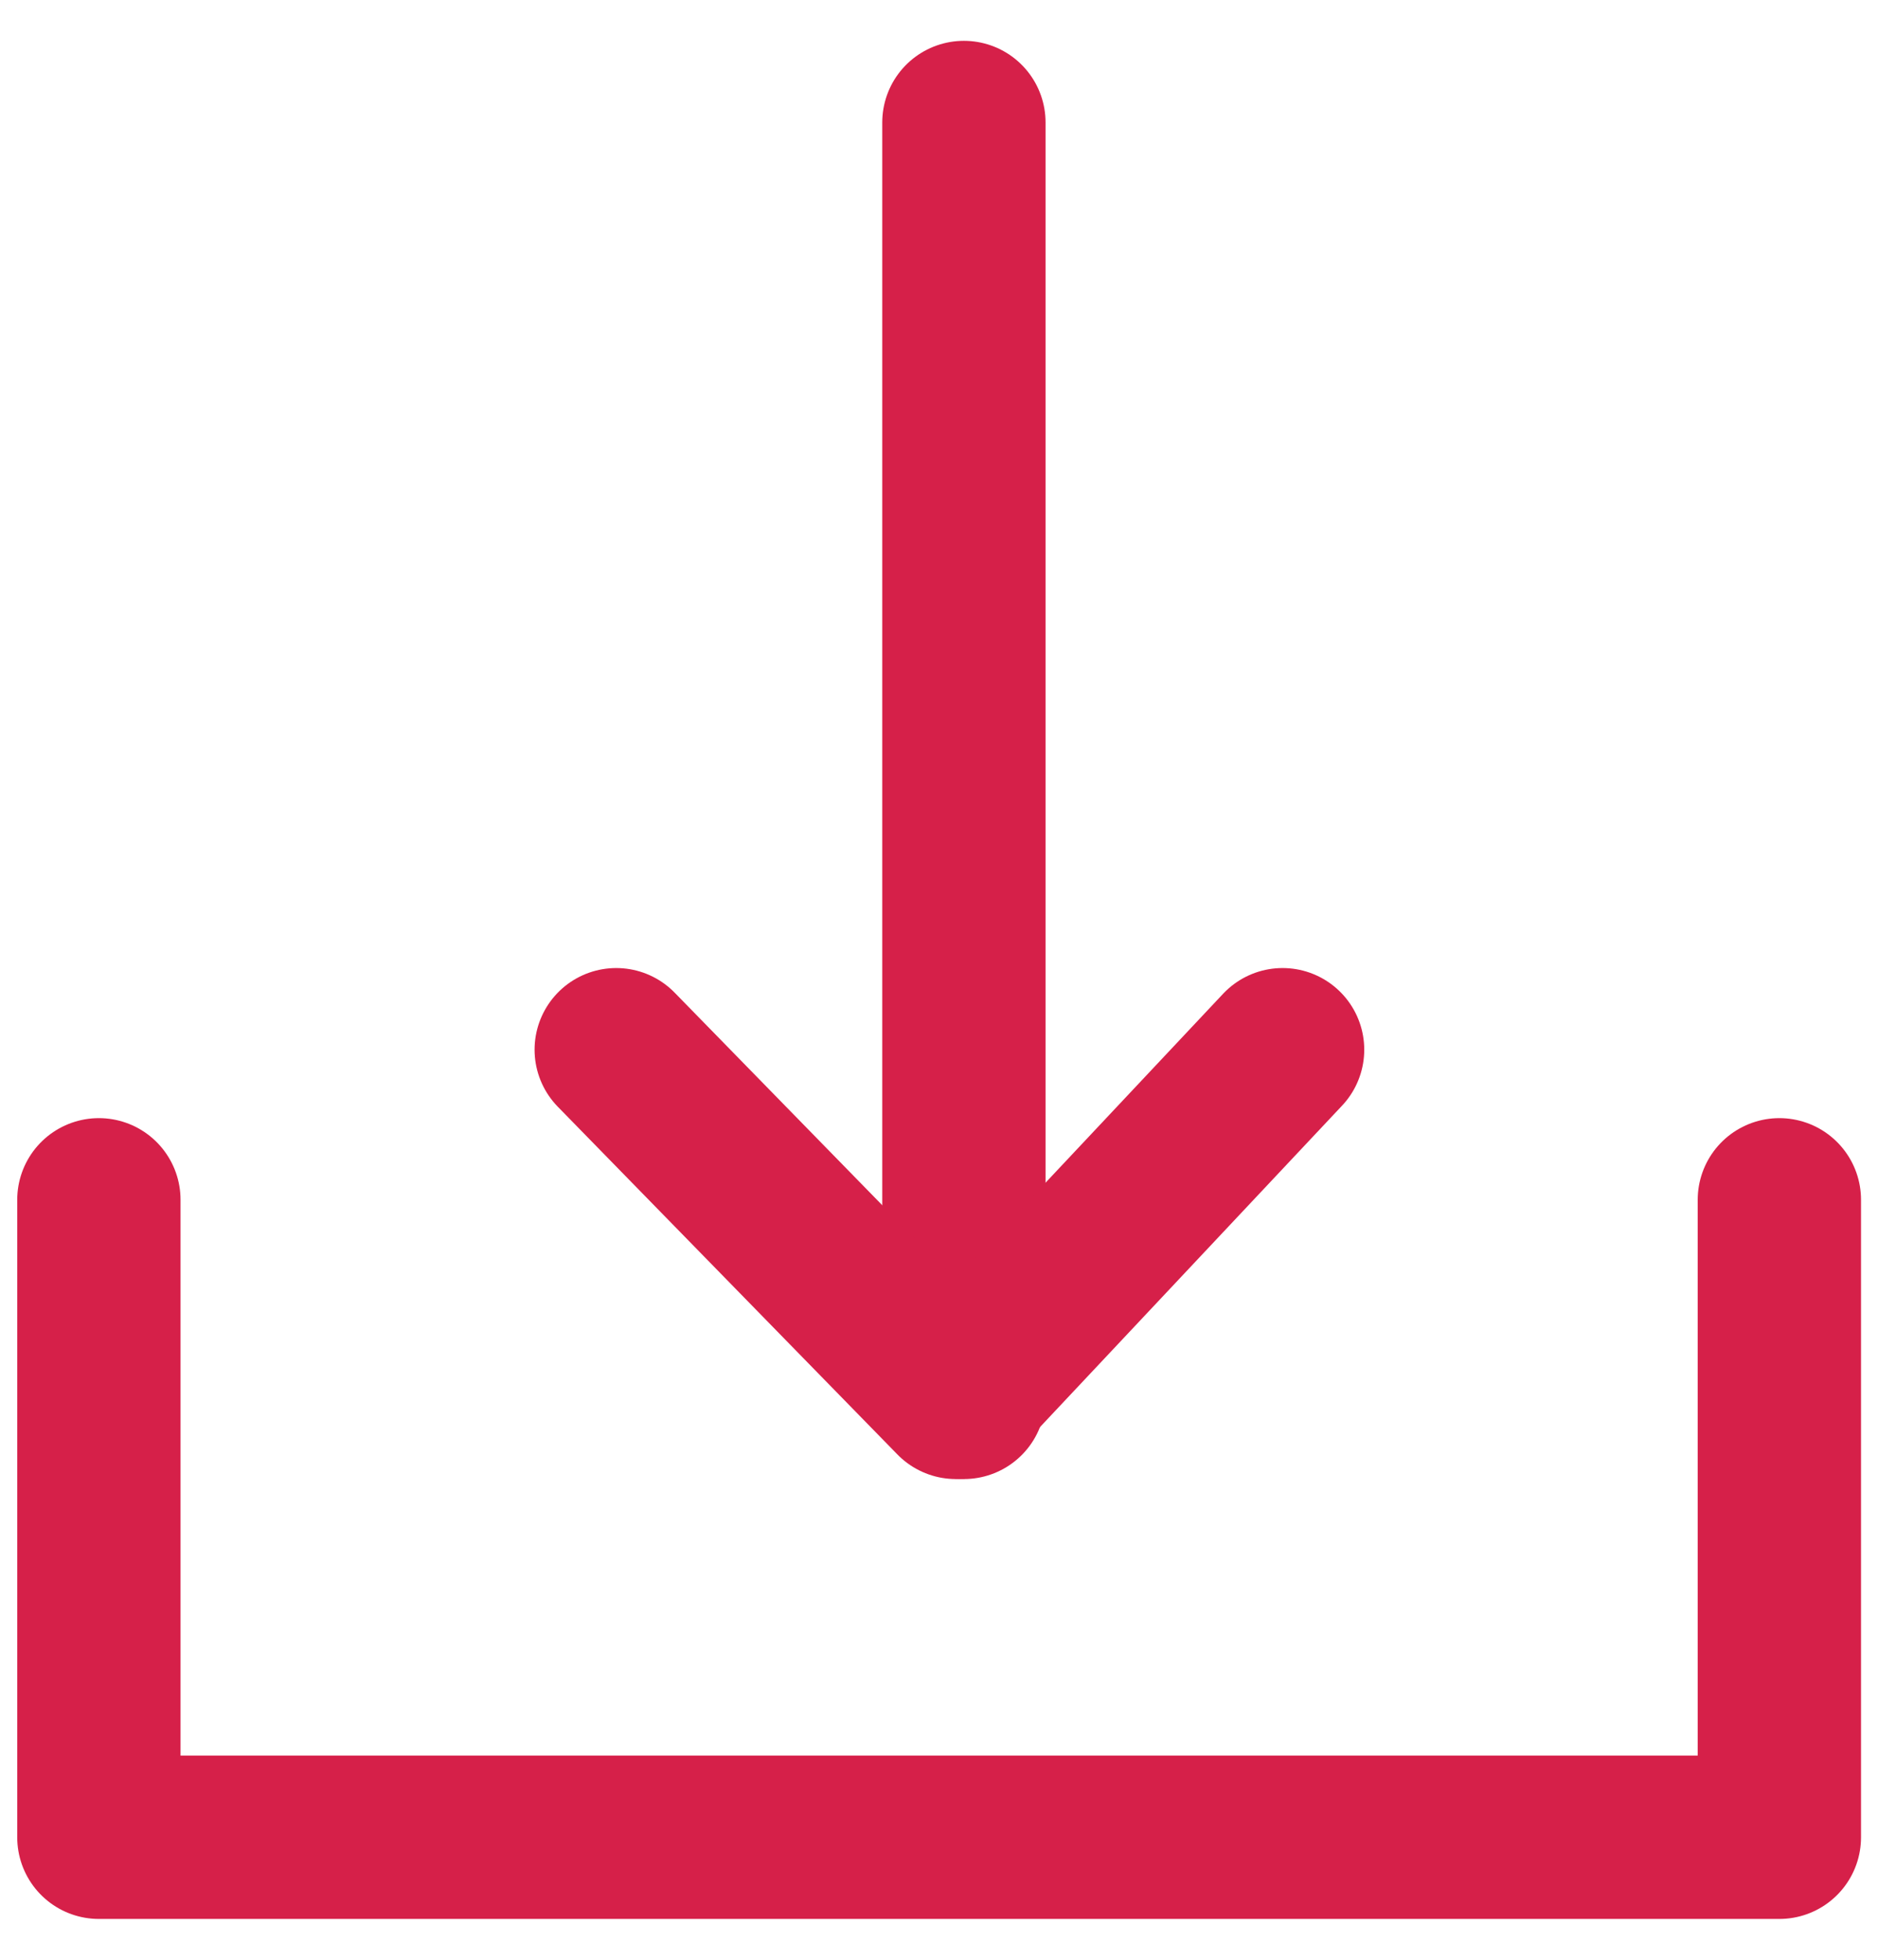
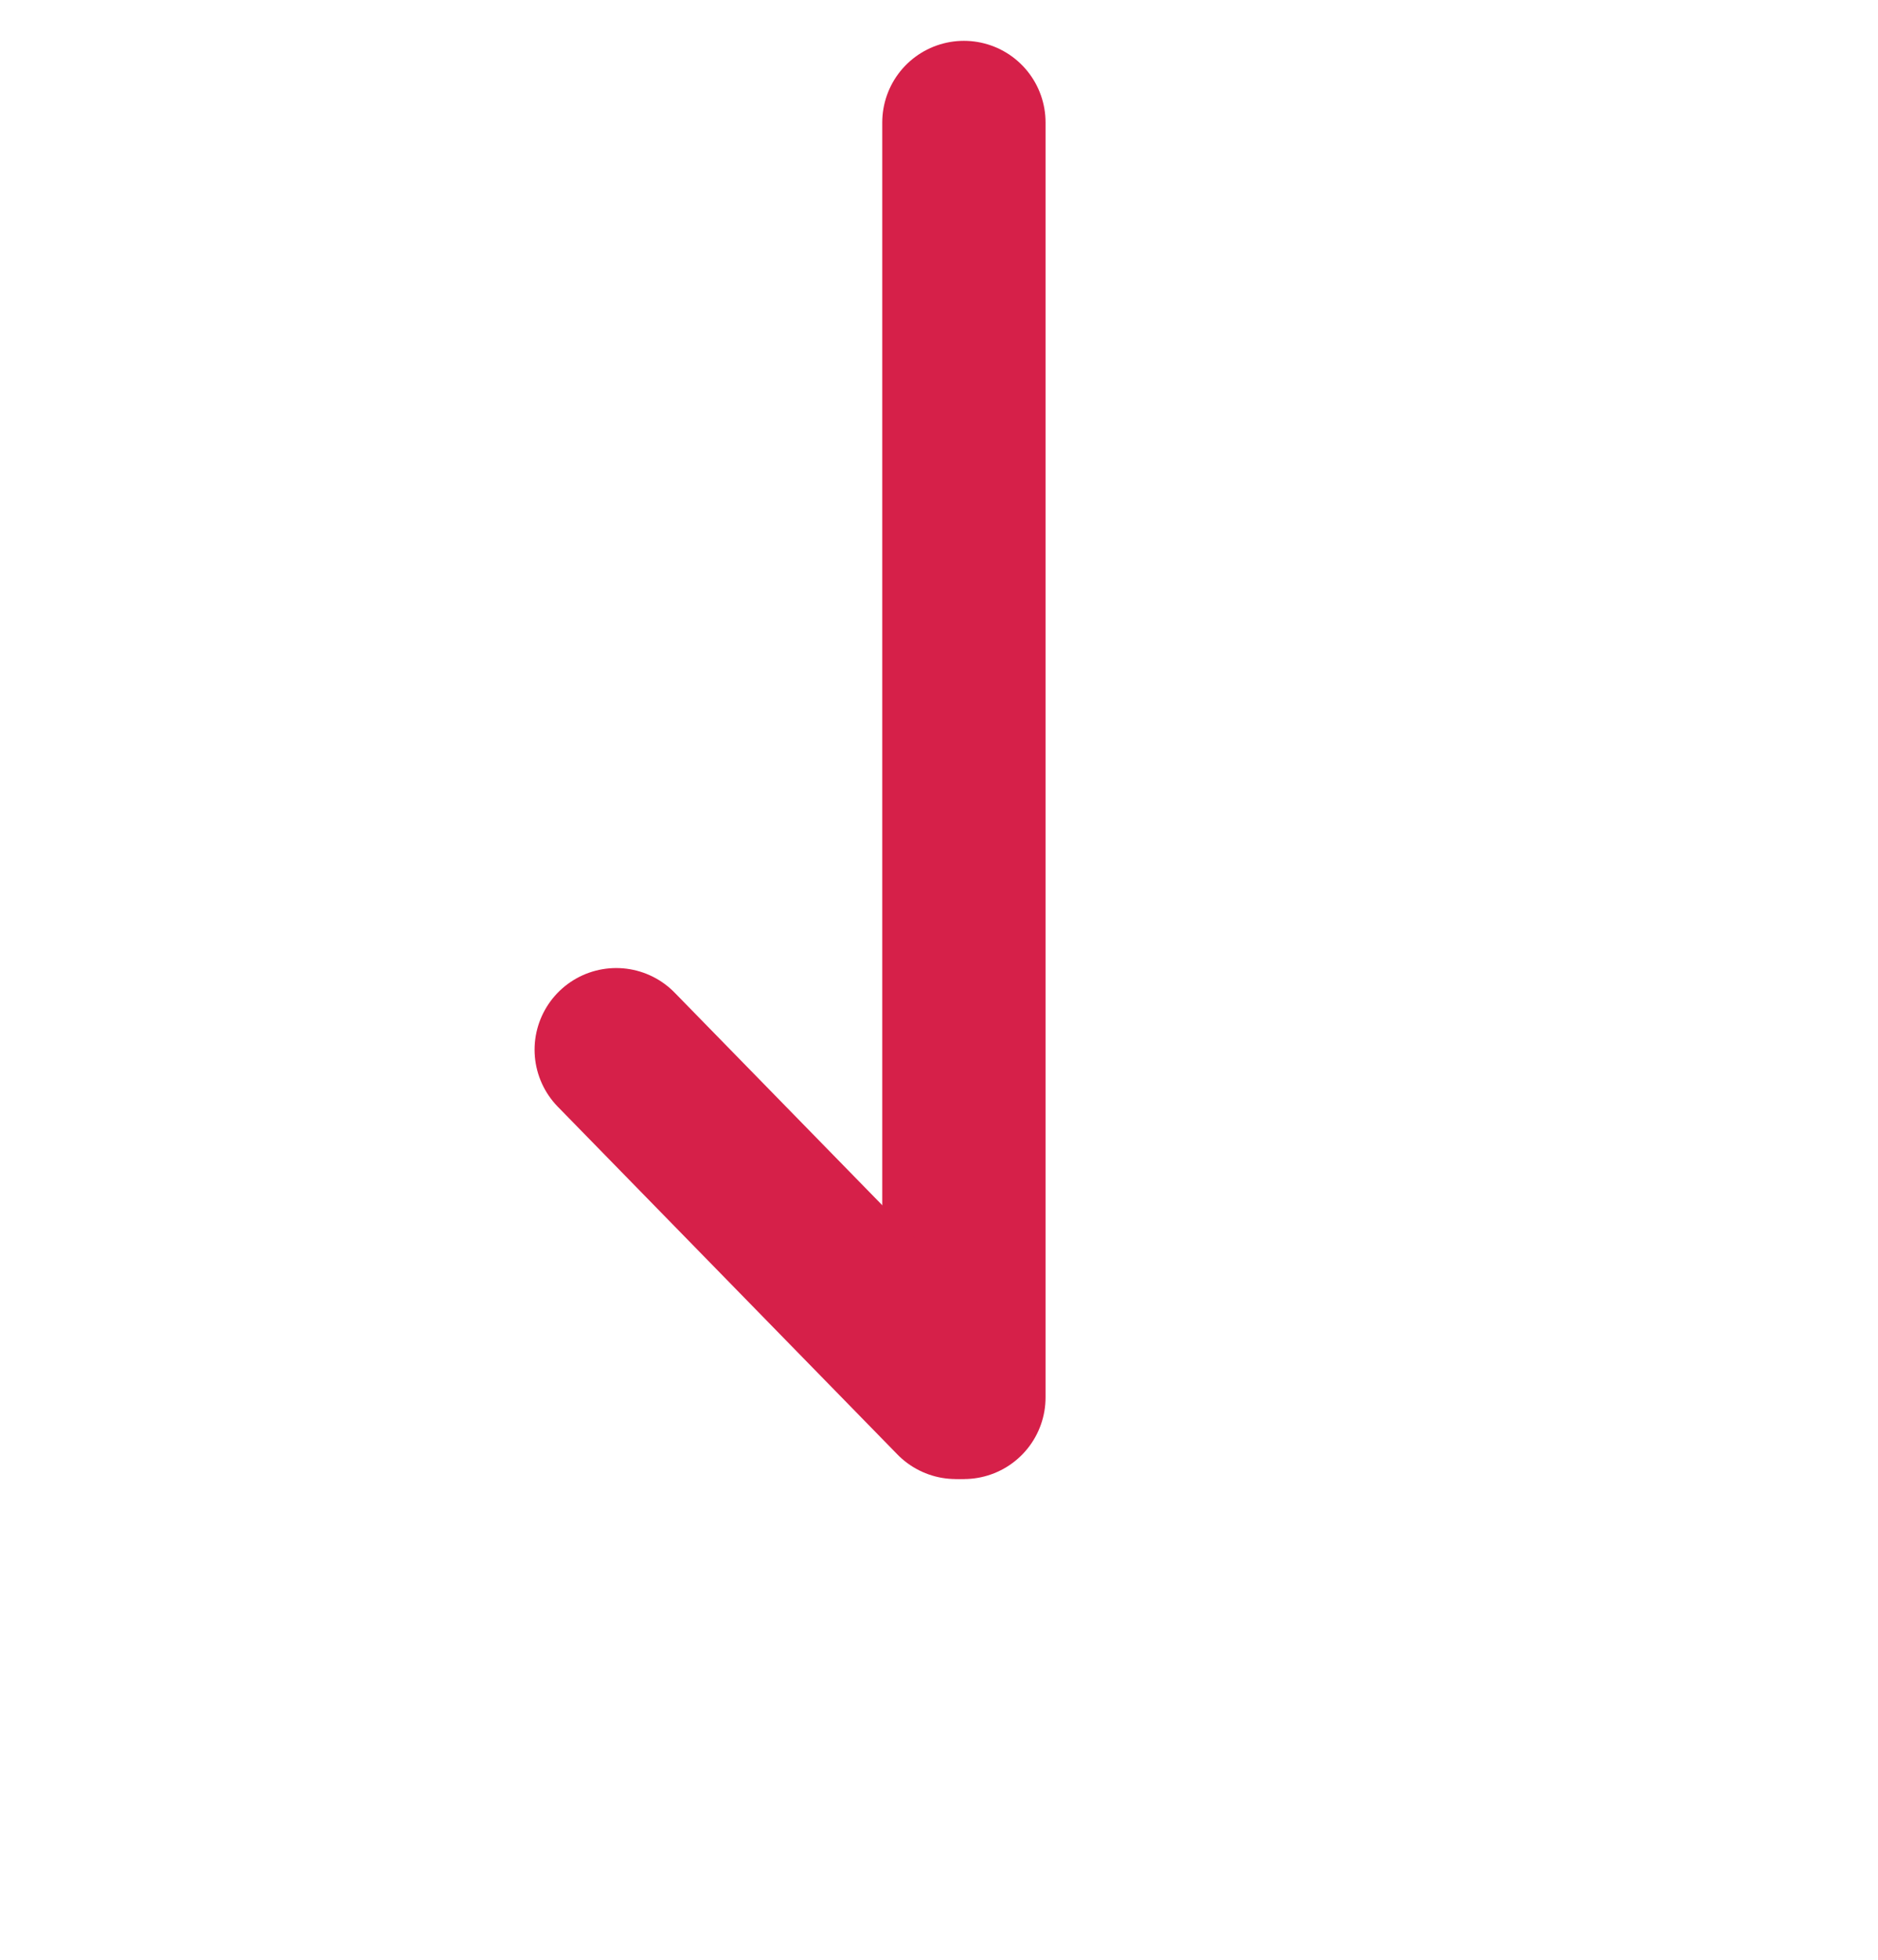
<svg xmlns="http://www.w3.org/2000/svg" width="23" height="24" viewBox="0 0 23 24" fill="none">
-   <path d="M1.211 14.693V22.5H21.792V14.693" stroke="#D62049" stroke-width="2" stroke-linecap="round" stroke-linejoin="round" />
  <path d="M11.805 1.5V17.113" stroke="#D62049" stroke-width="2" stroke-linecap="round" stroke-linejoin="round" />
-   <path d="M7.547 12.855L11.706 17.113L15.708 12.855" stroke="#D62049" stroke-width="2" stroke-linecap="round" stroke-linejoin="round" />
+   <path d="M7.547 12.855L11.706 17.113" stroke="#D62049" stroke-width="2" stroke-linecap="round" stroke-linejoin="round" />
</svg>